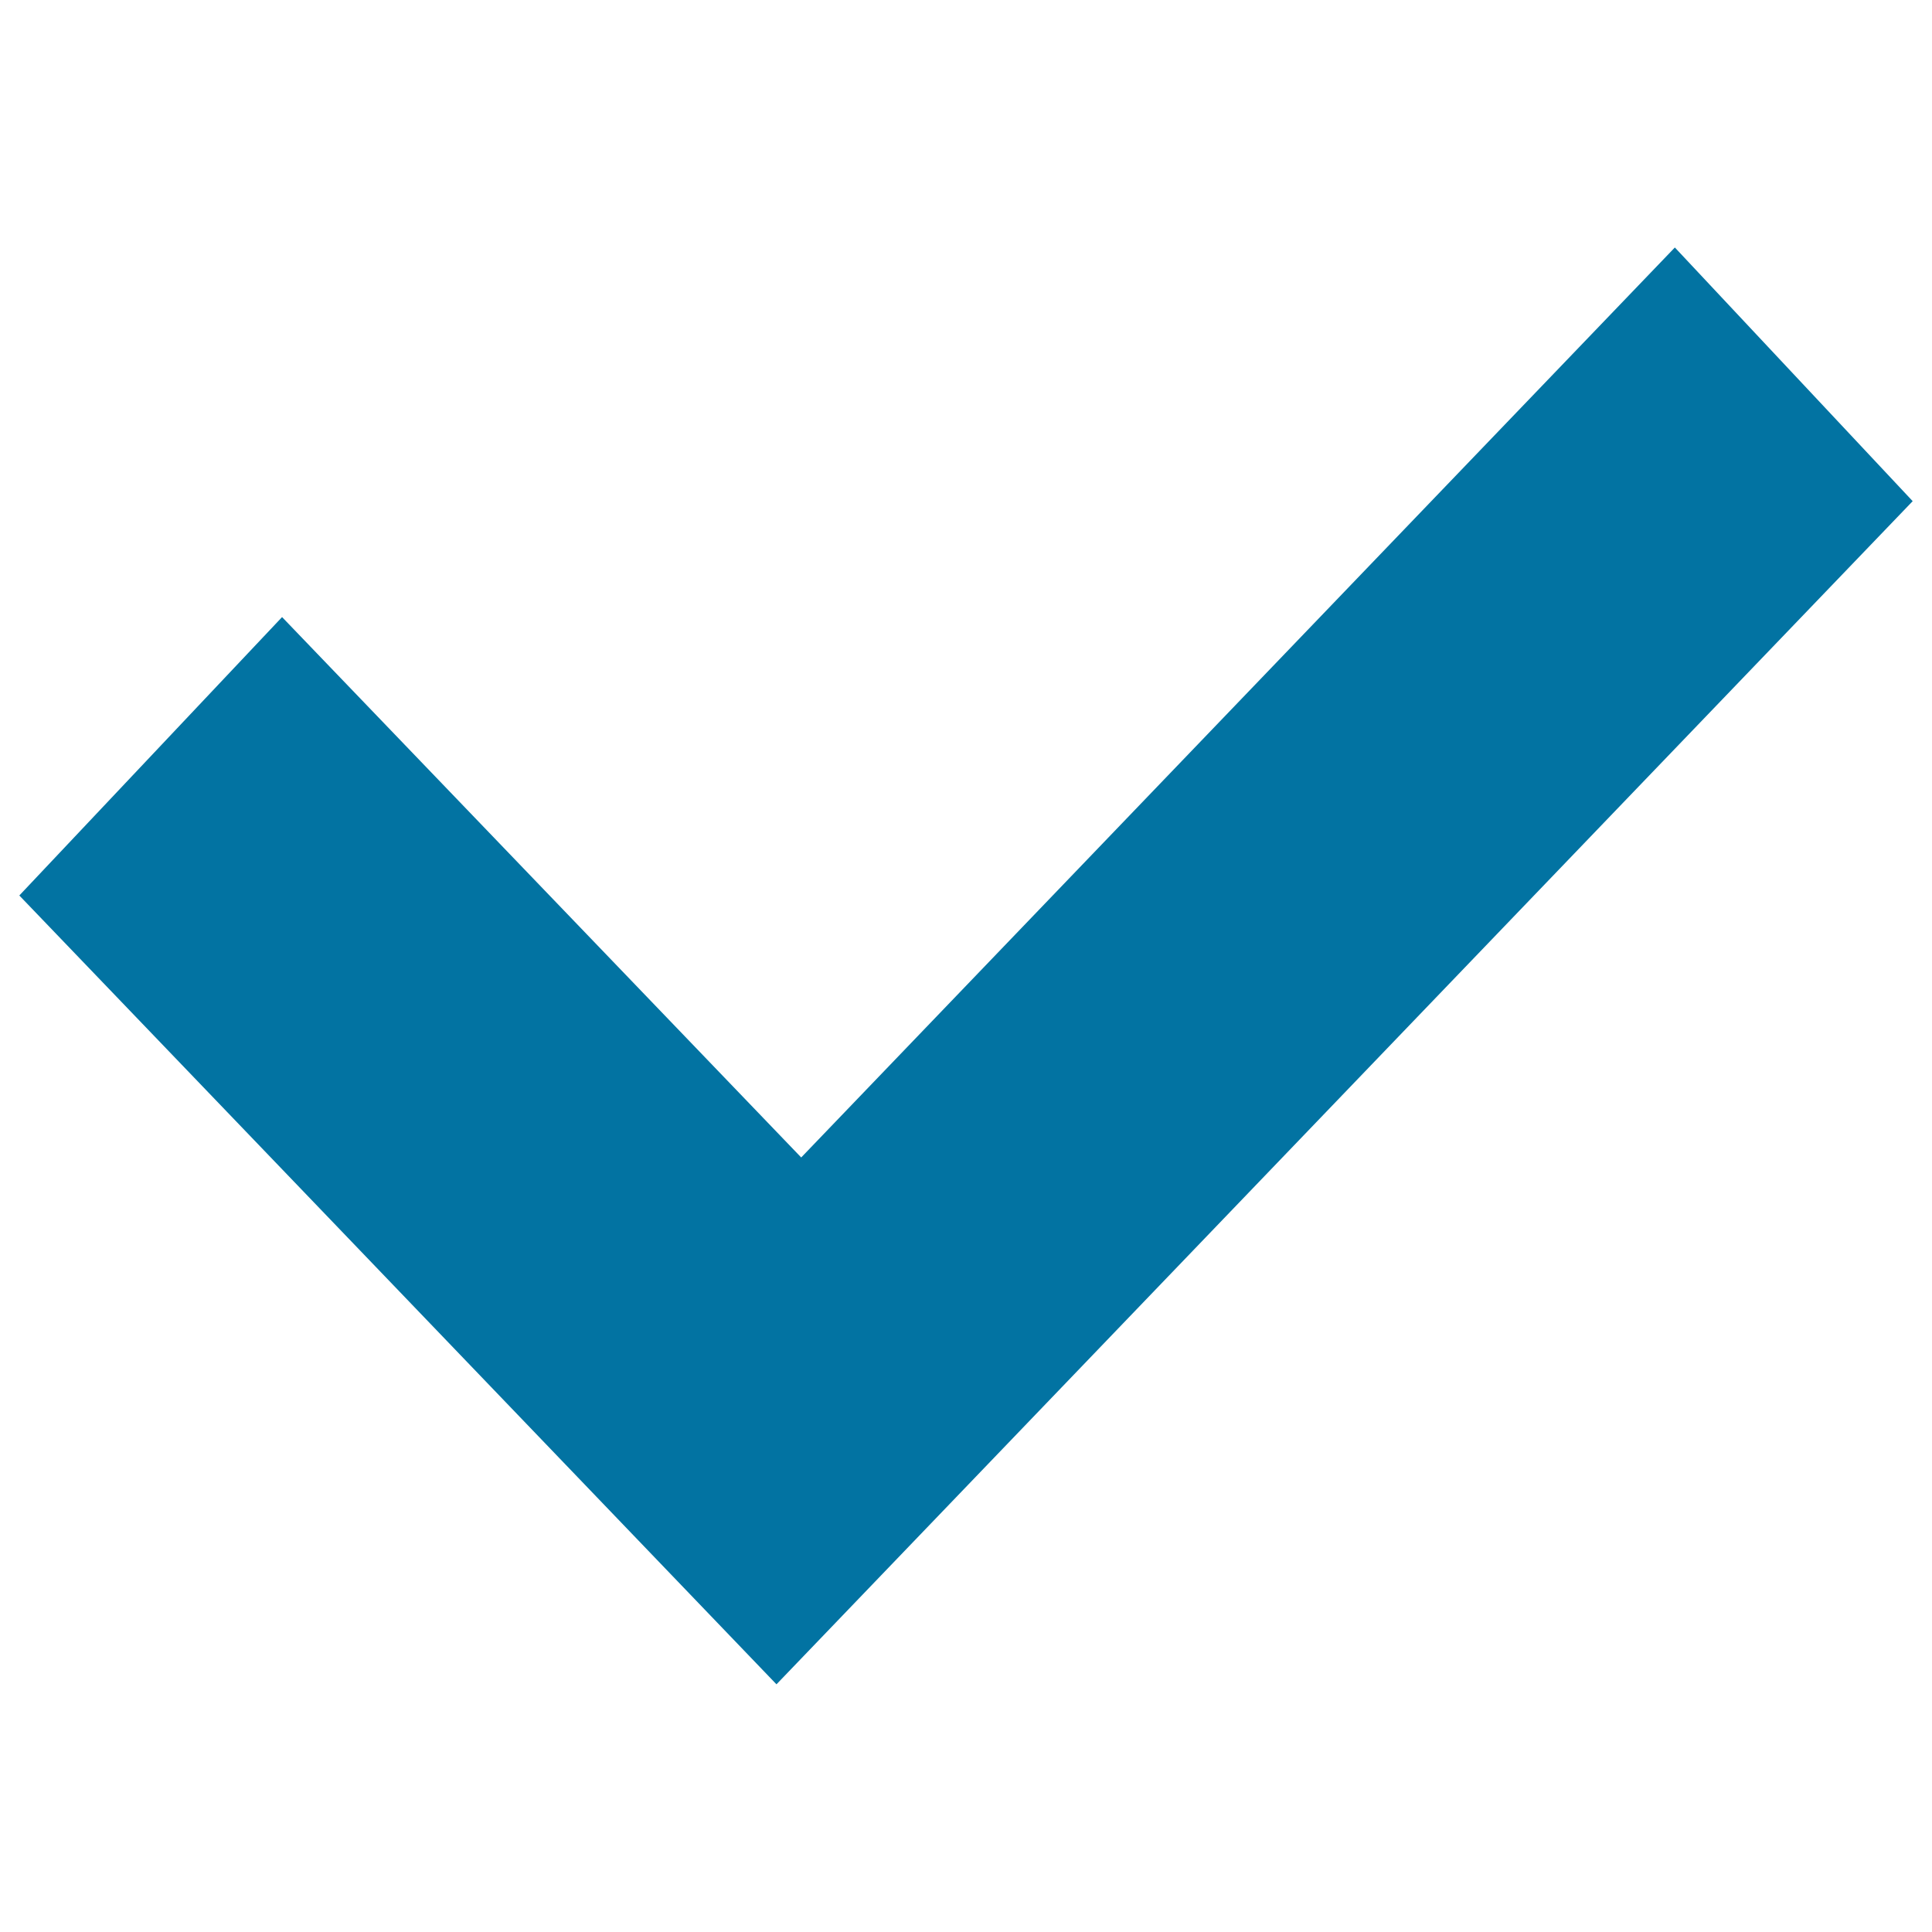
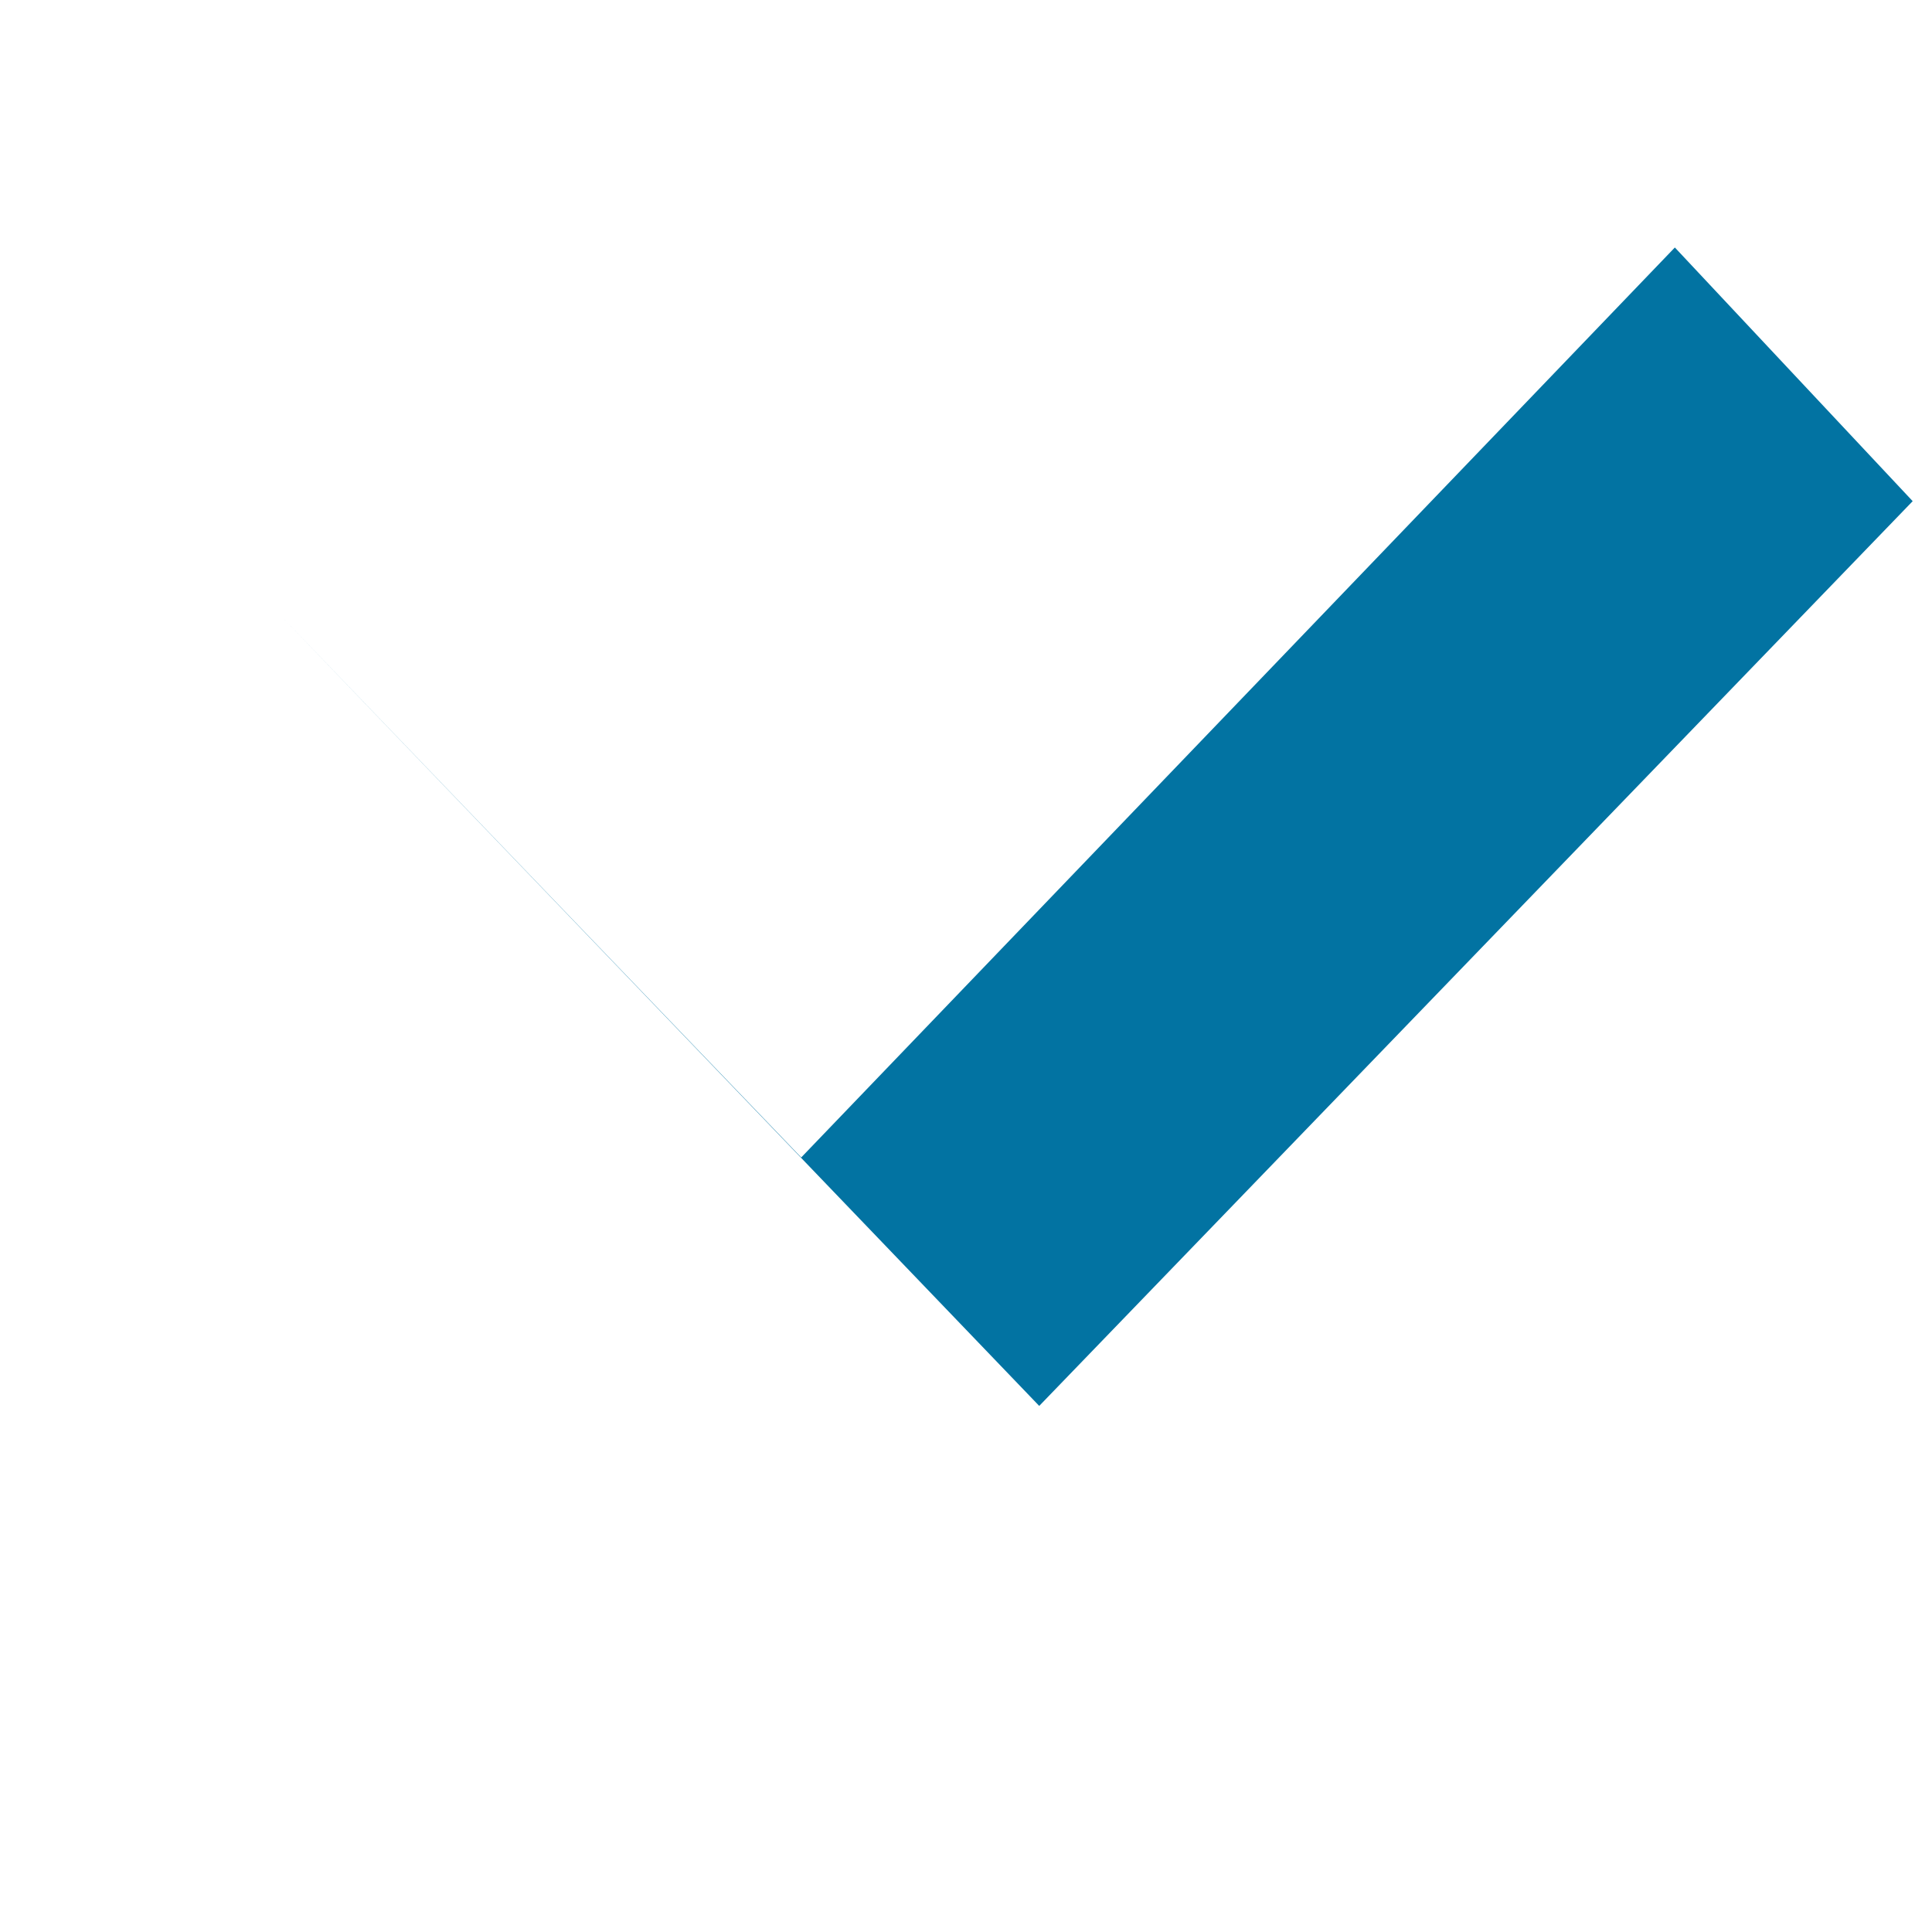
<svg xmlns="http://www.w3.org/2000/svg" viewBox="0 0 1000 1000" style="fill:#0273a2">
  <title>Right SVG icon</title>
-   <path d="M866.9,128.1l-452.2,471L146,319.4L10,463.5l391.9,408.3L990,259.4L866.9,128.1z" />
+   <path d="M866.9,128.1l-452.2,471L146,319.4l391.9,408.3L990,259.4L866.9,128.1z" />
</svg>